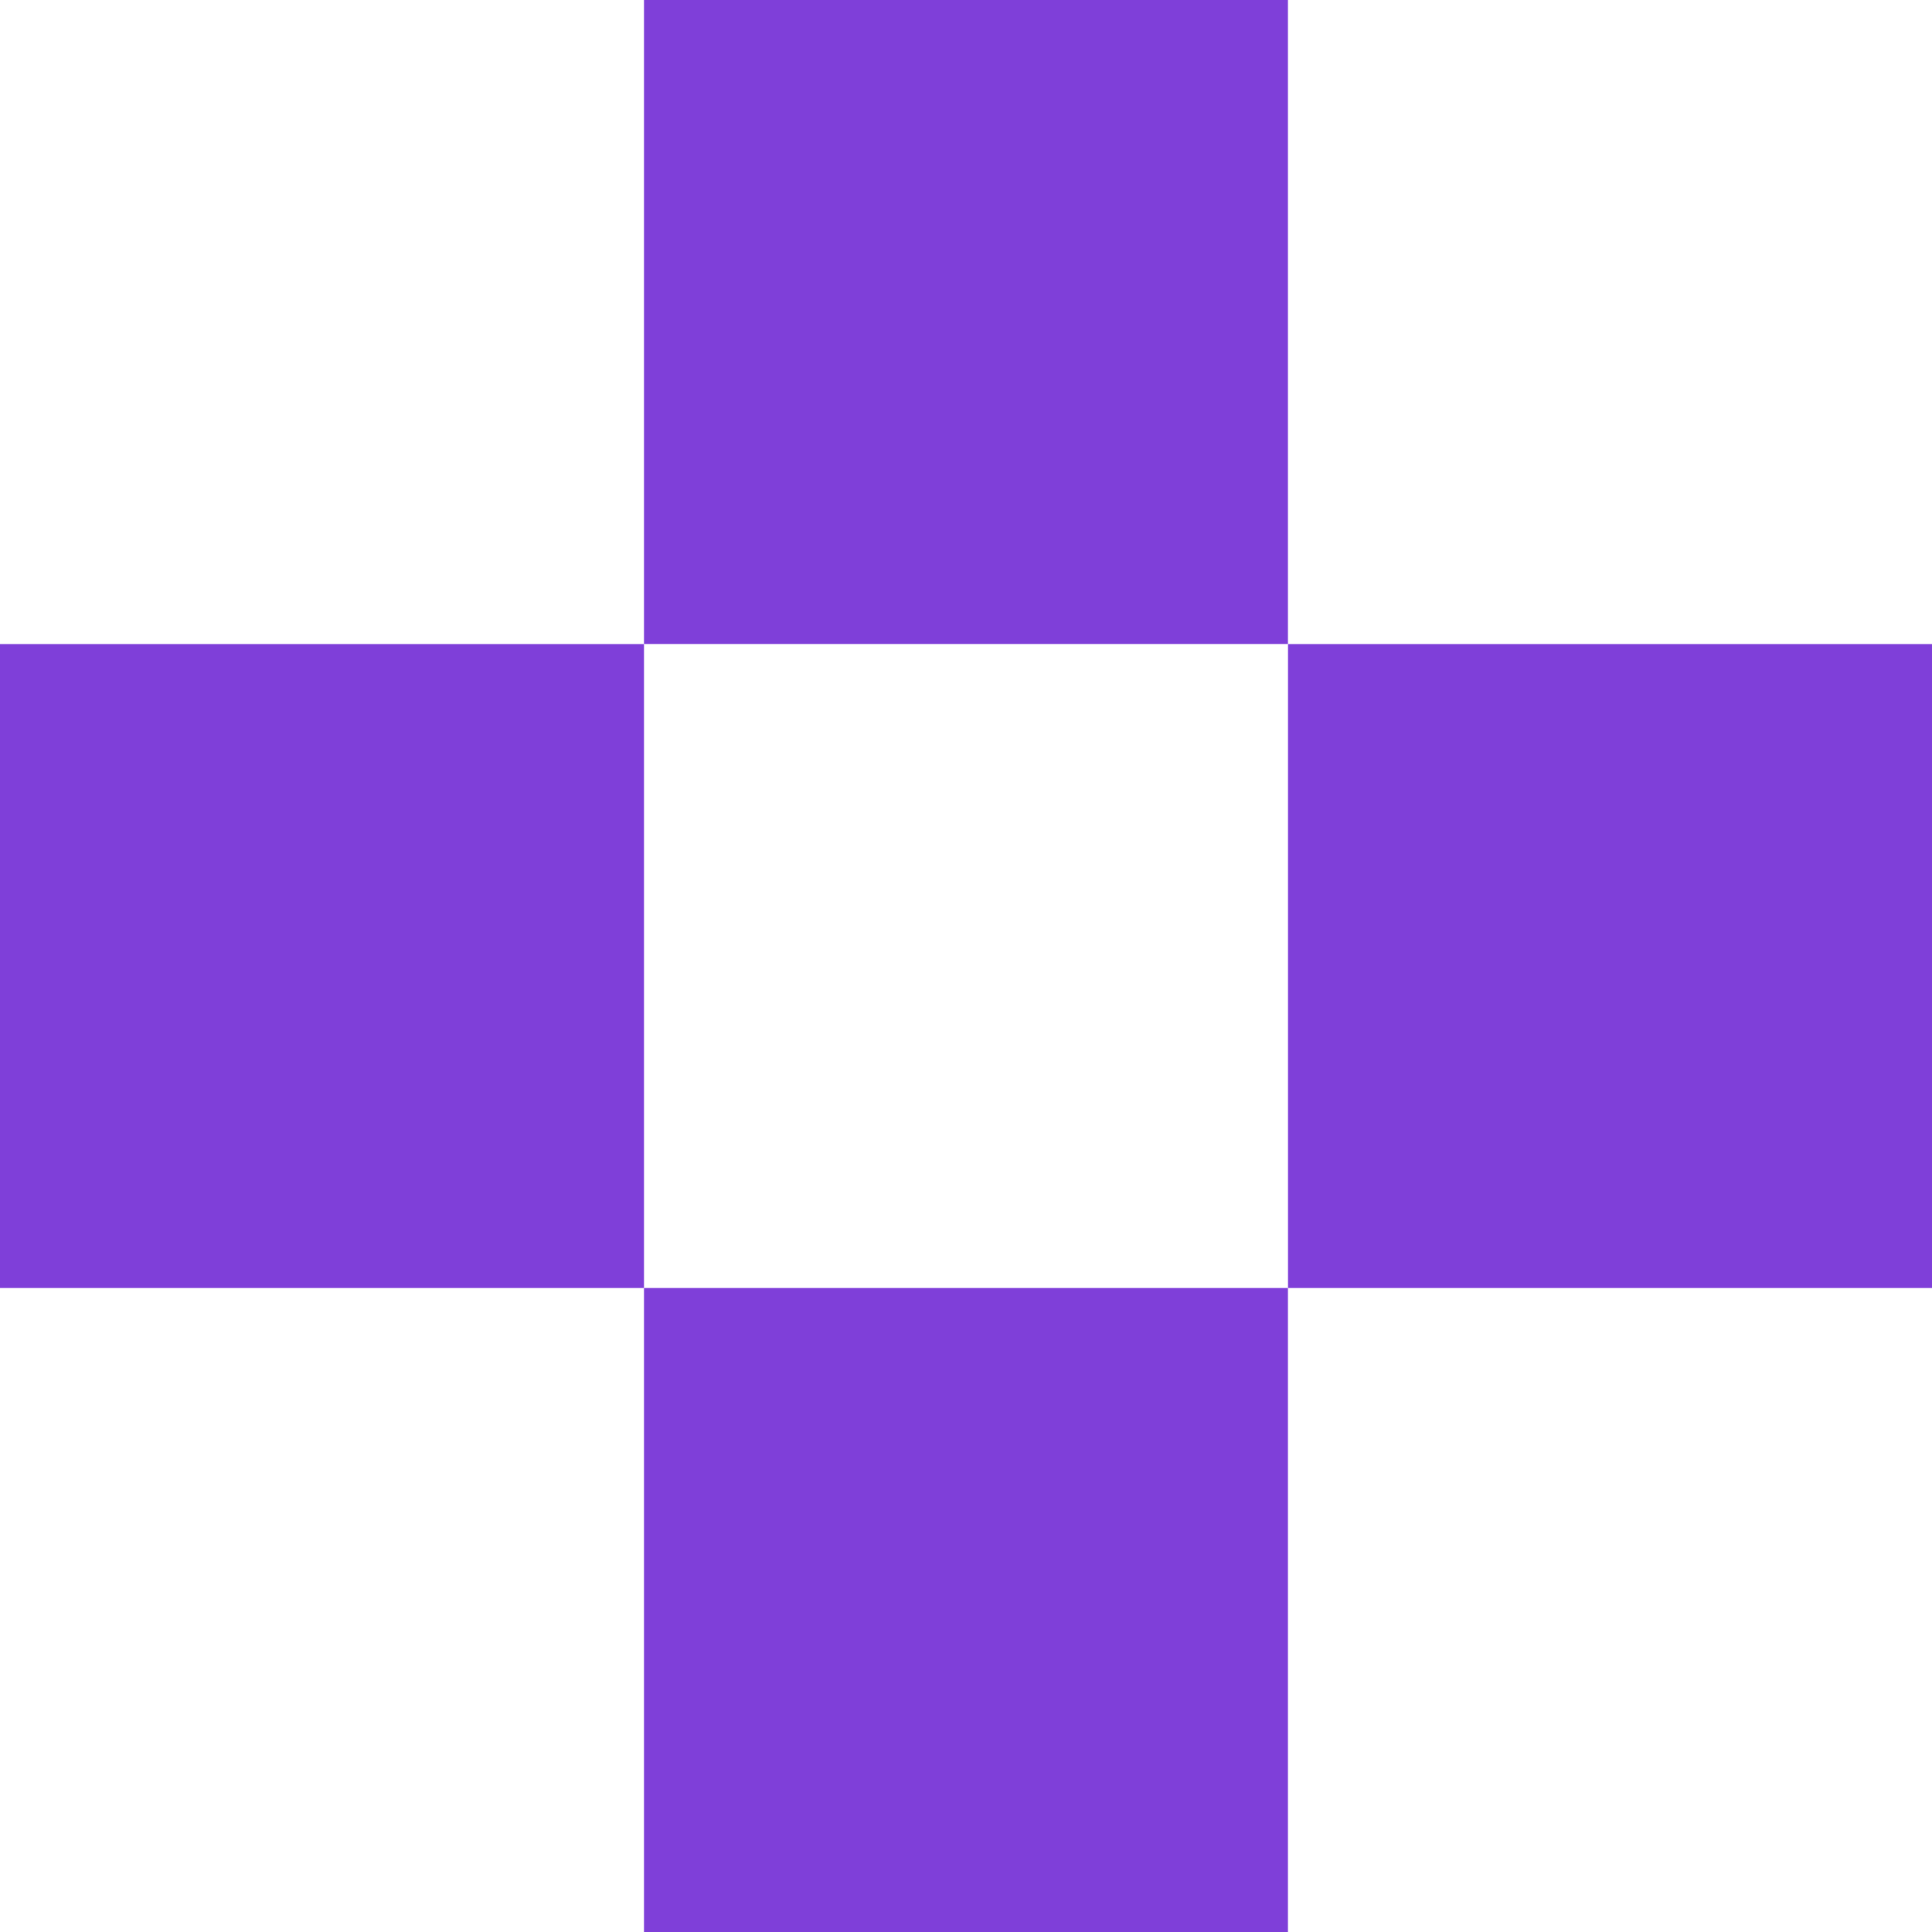
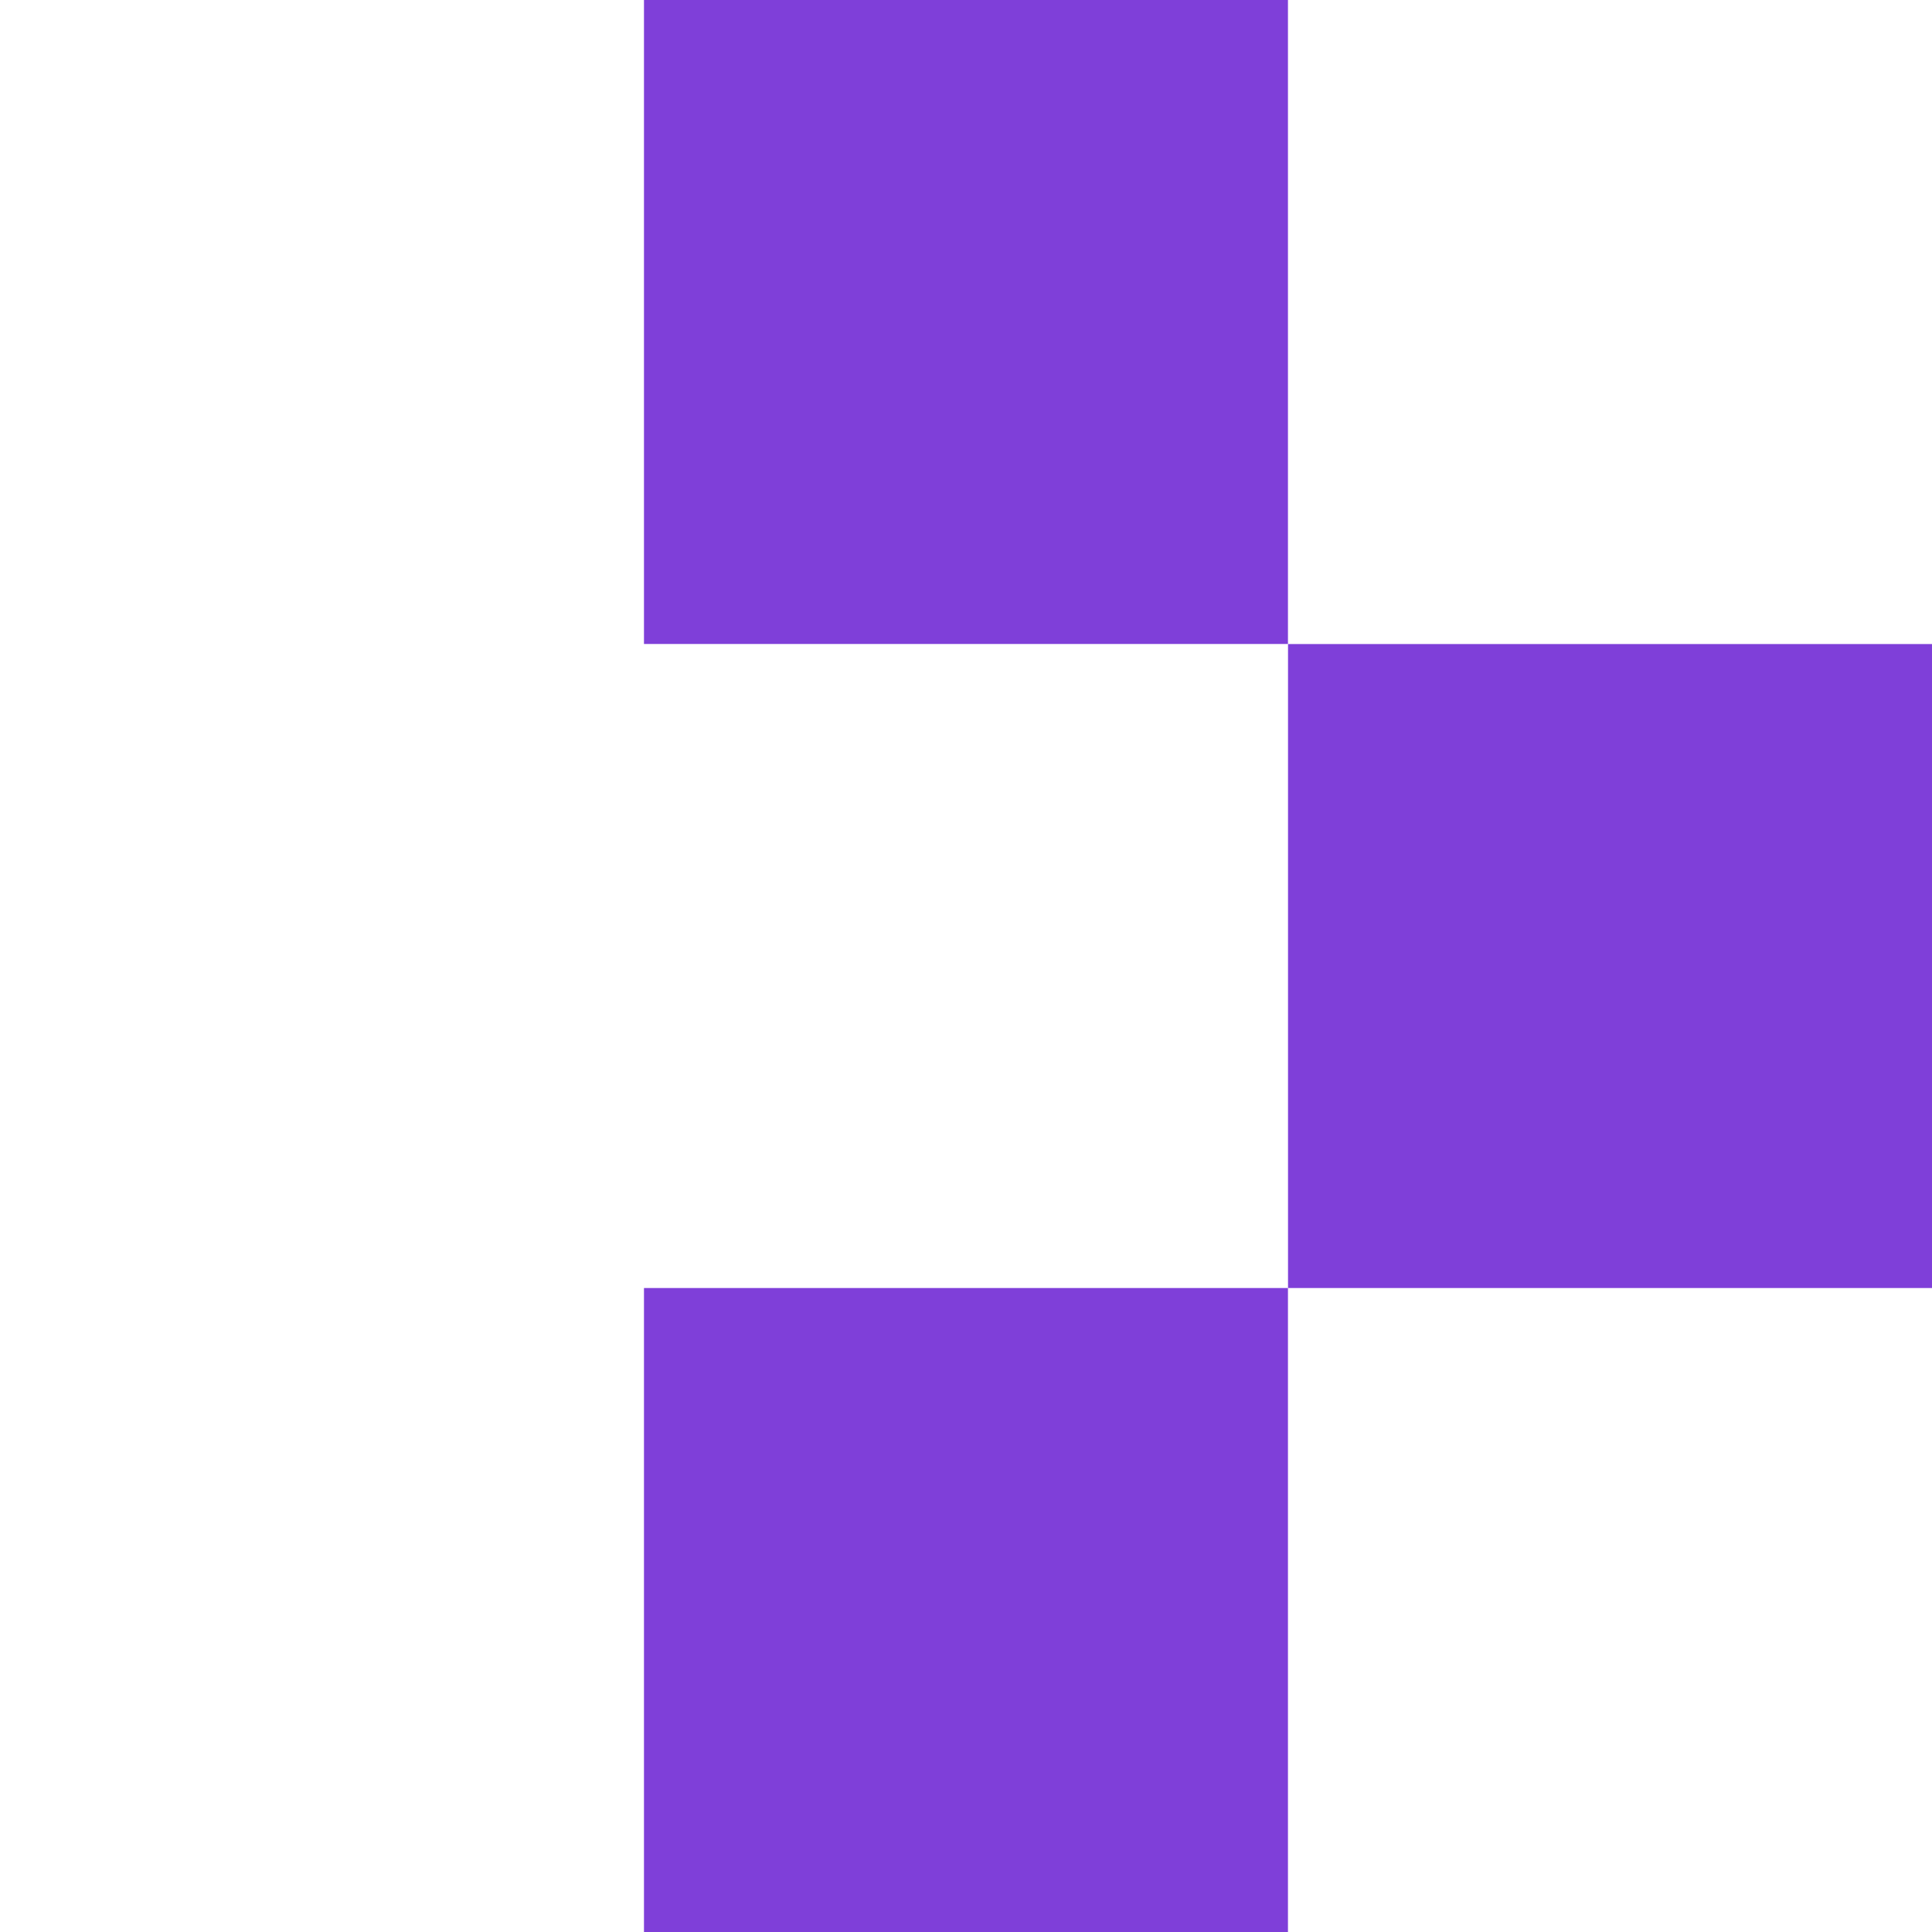
<svg xmlns="http://www.w3.org/2000/svg" fill="none" version="1.1" viewBox="0 0 28 28">
  <g fill="#7F3FD9">
    <path d="m9.333 28h9.333v-9.333h-9.333v9.333z" />
    <path d="m18.667 18.667h9.333v-9.333h-9.333v9.333z" />
-     <path d="m-2.0027e-5 18.667h9.333v-9.333h-9.333v9.333z" />
    <path d="m9.333 9.333h9.333v-9.333h-9.333v9.333z" />
  </g>
</svg>